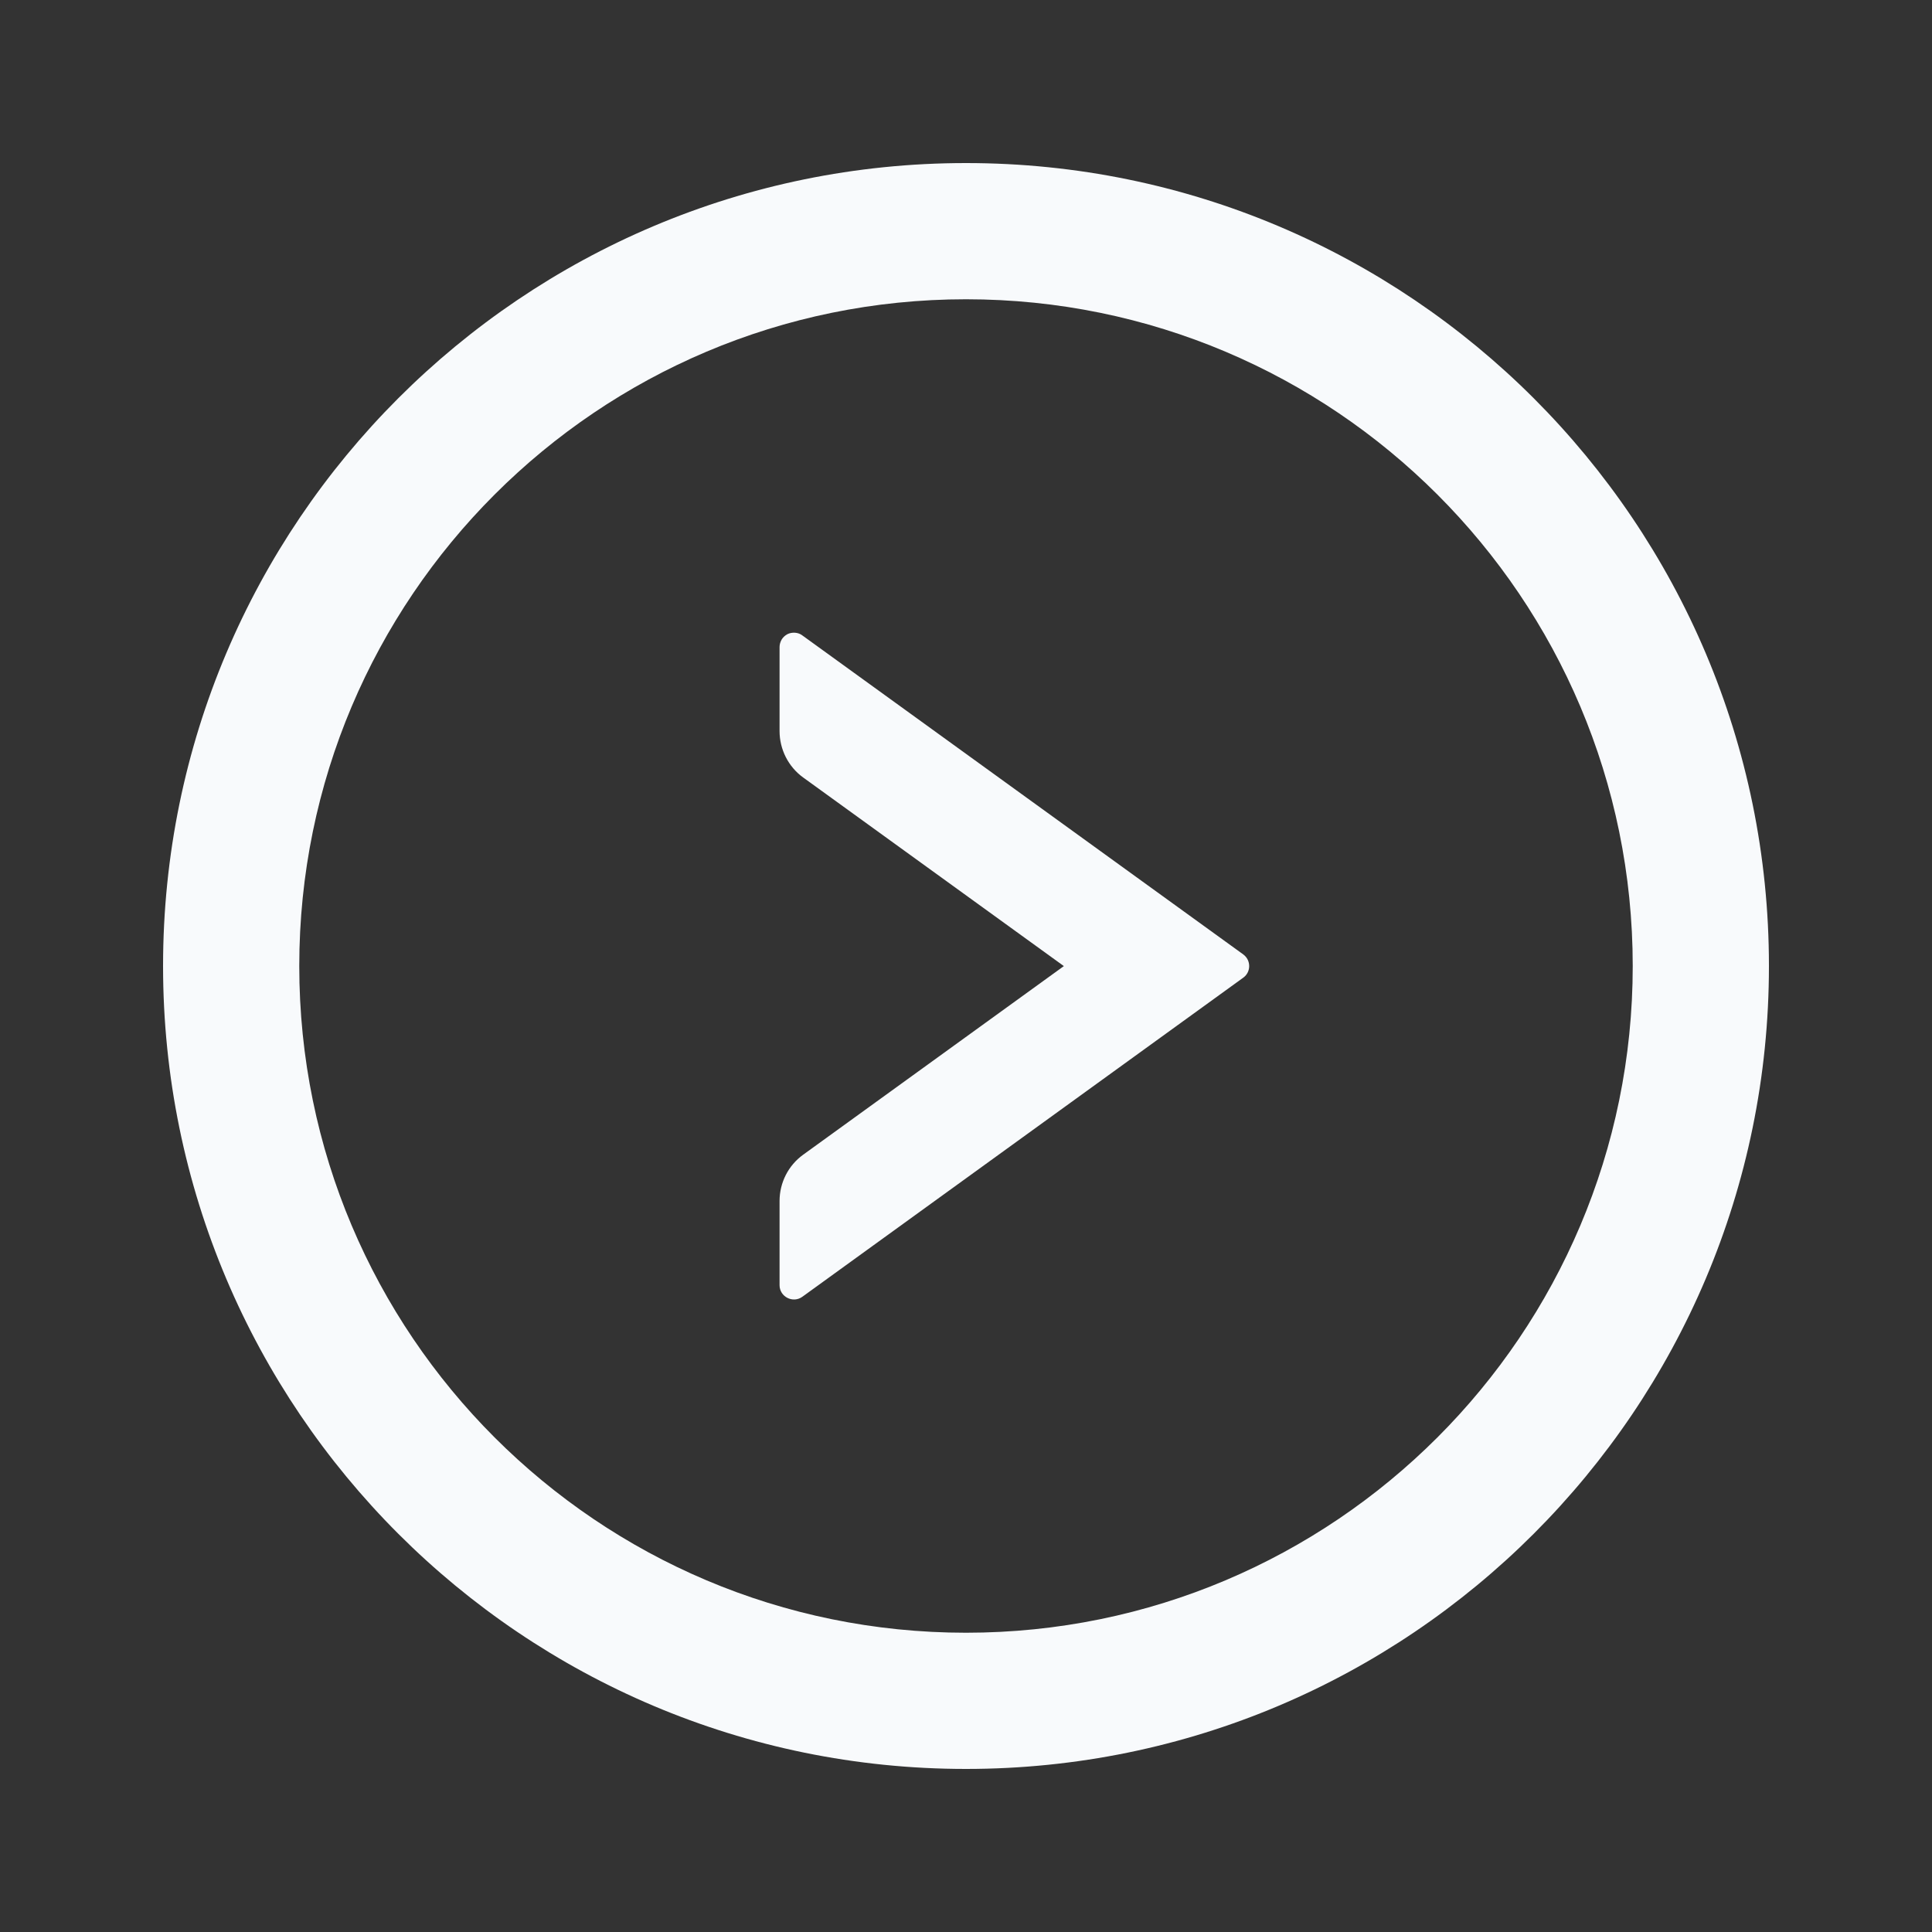
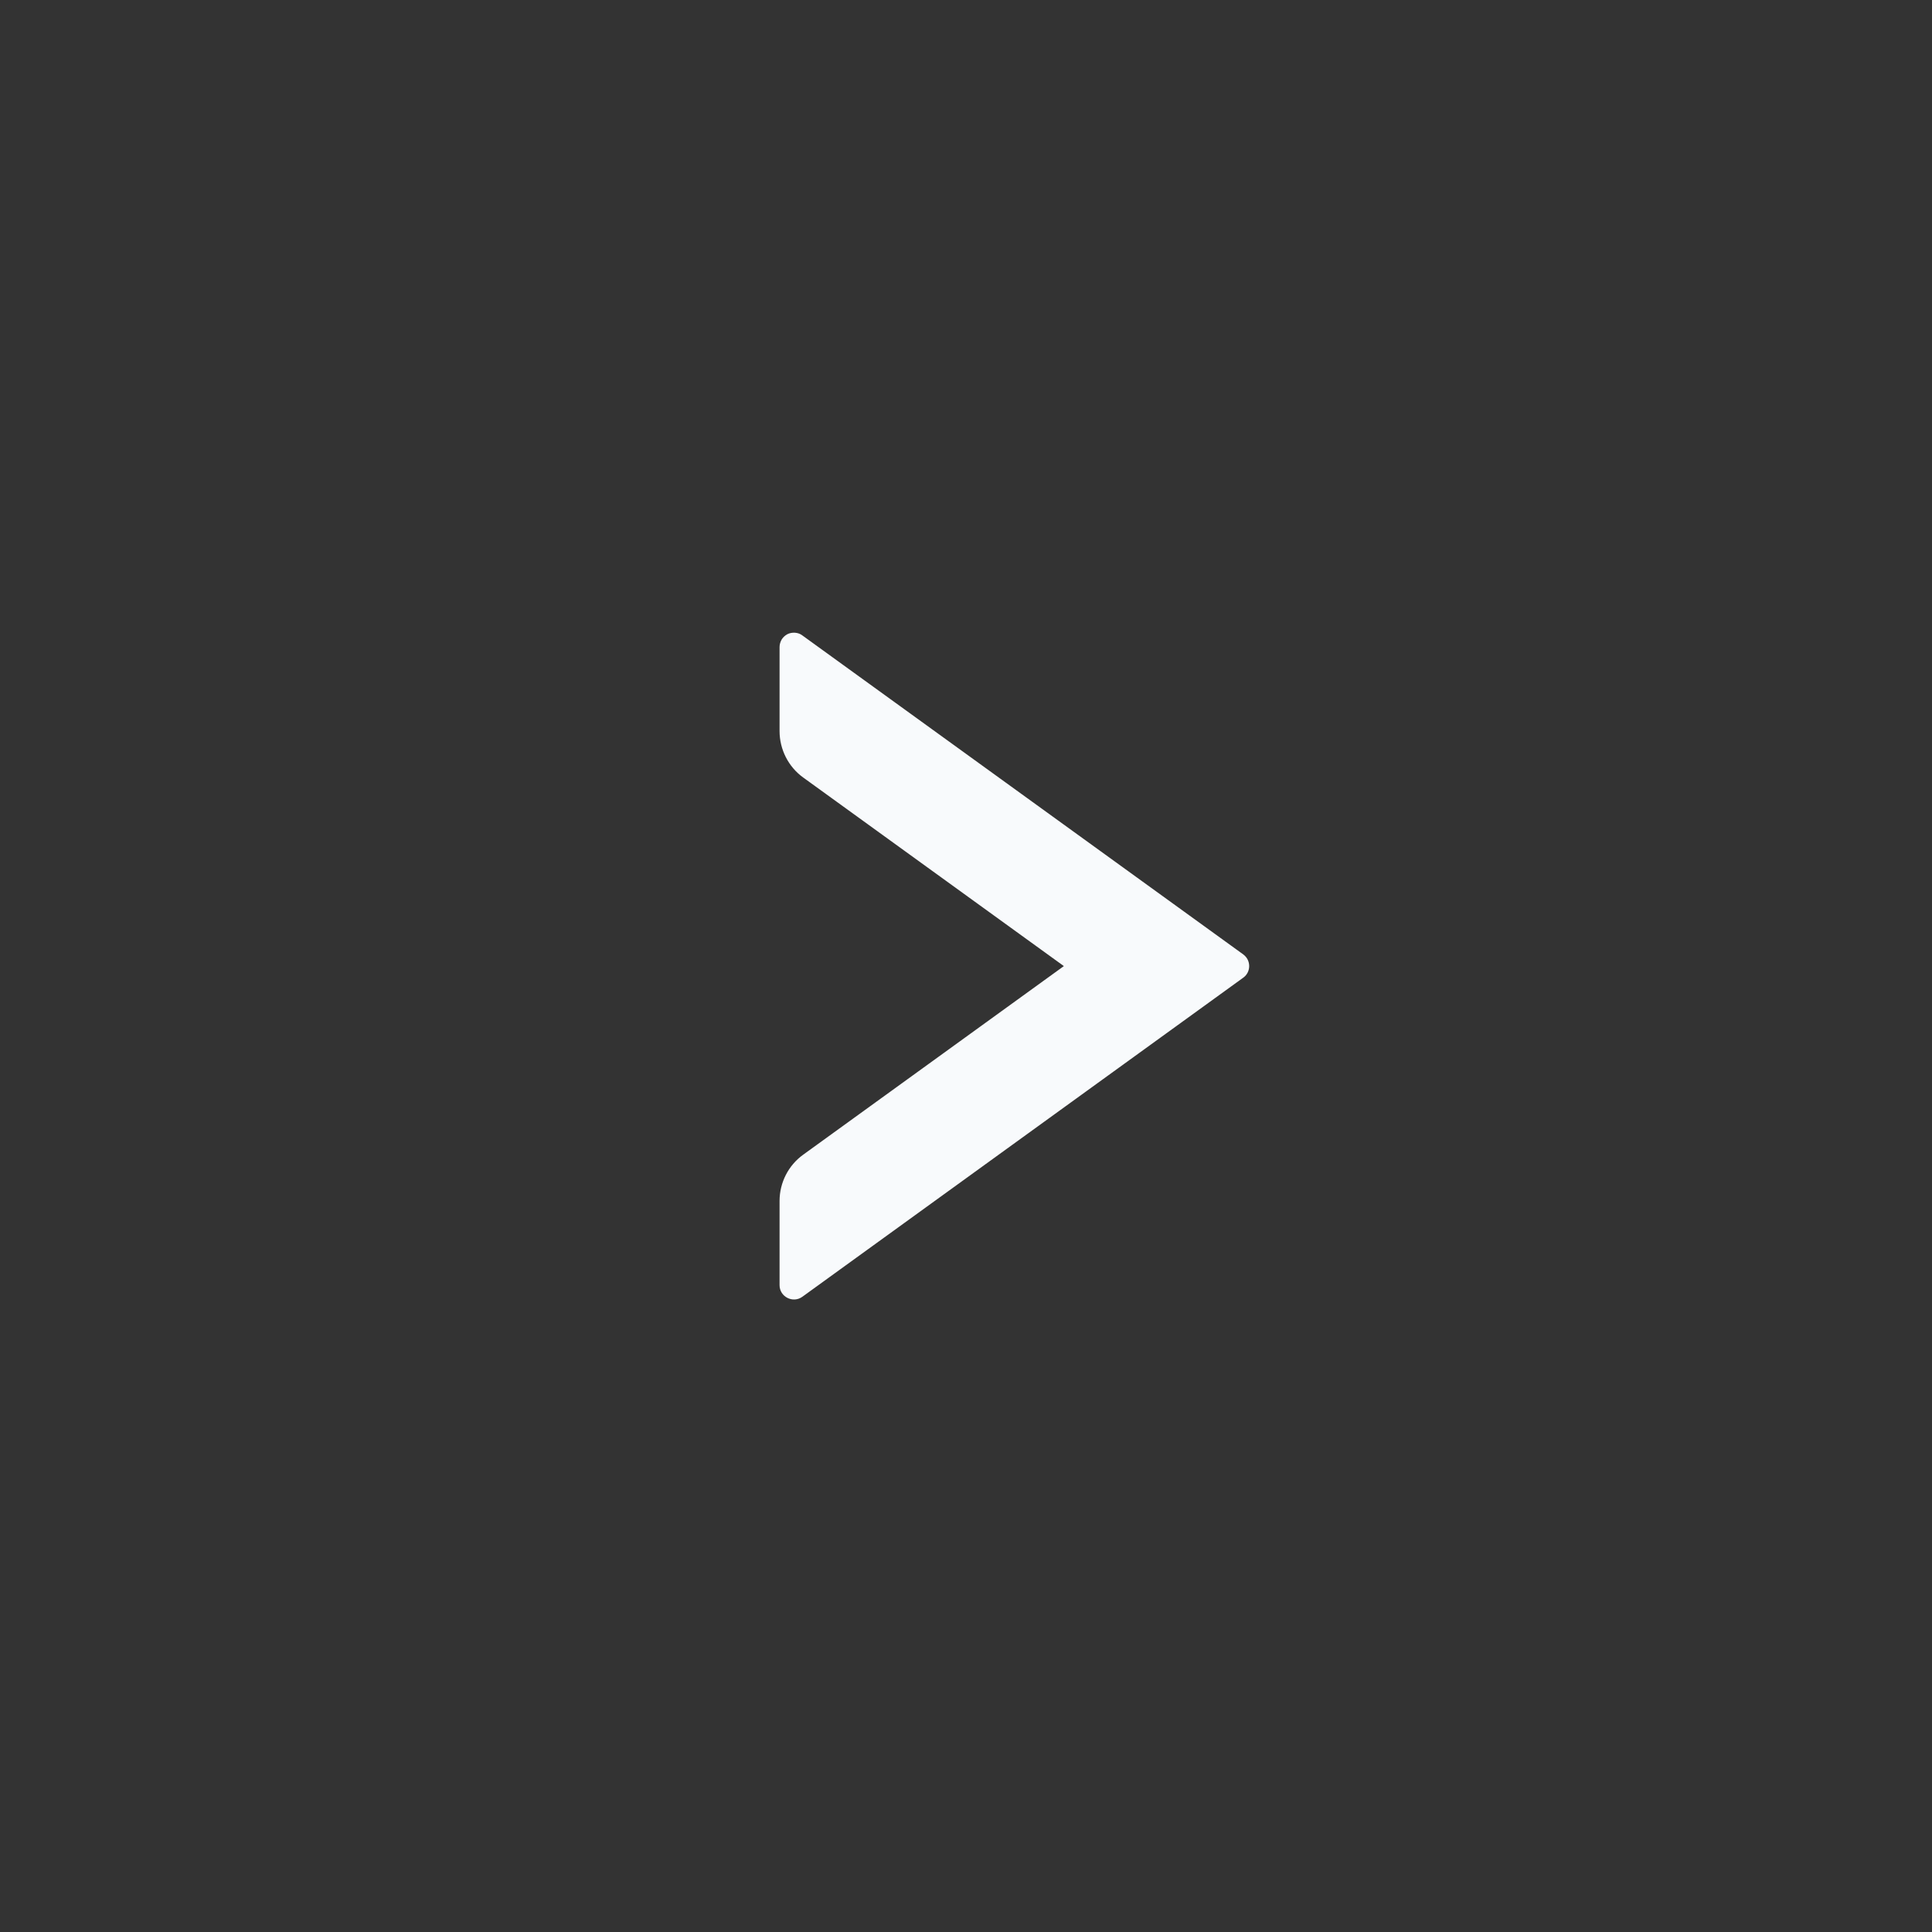
<svg xmlns="http://www.w3.org/2000/svg" width="20" height="20" viewBox="0 0 20 20" fill="none">
  <rect x="0" y="0" width="20" height="20" fill="#333333" stroke="none" />
  <path d="M12.87 9.88L8.306 6.578C8.284 6.561 8.258 6.552 8.23 6.55C8.203 6.548 8.175 6.553 8.151 6.565C8.127 6.578 8.106 6.597 8.092 6.62C8.078 6.644 8.07 6.671 8.07 6.698V7.568C8.07 7.758 8.161 7.938 8.315 8.049L11.013 10.001L8.315 11.953C8.161 12.064 8.07 12.242 8.07 12.433V13.304C8.07 13.424 8.208 13.495 8.306 13.424L12.87 10.121C12.952 10.062 12.952 9.94 12.87 9.88Z" fill="#F8FAFC" />
-   <path d="M10 1.688C5.41 1.688 1.688 5.41 1.688 10C1.688 14.59 5.41 18.312 10 18.312C14.59 18.312 18.312 14.59 18.312 10C18.312 5.41 14.59 1.688 10 1.688ZM10 16.902C6.189 16.902 3.098 13.811 3.098 10C3.098 6.189 6.189 3.098 10 3.098C13.811 3.098 16.902 6.189 16.902 10C16.902 13.811 13.811 16.902 10 16.902Z" fill="#F8FAFC" />
</svg>